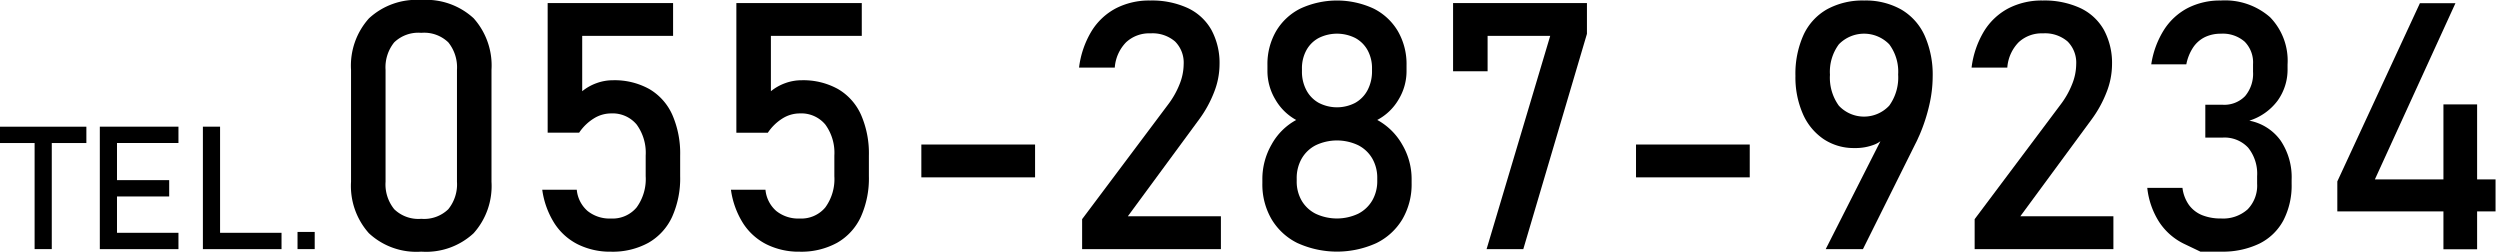
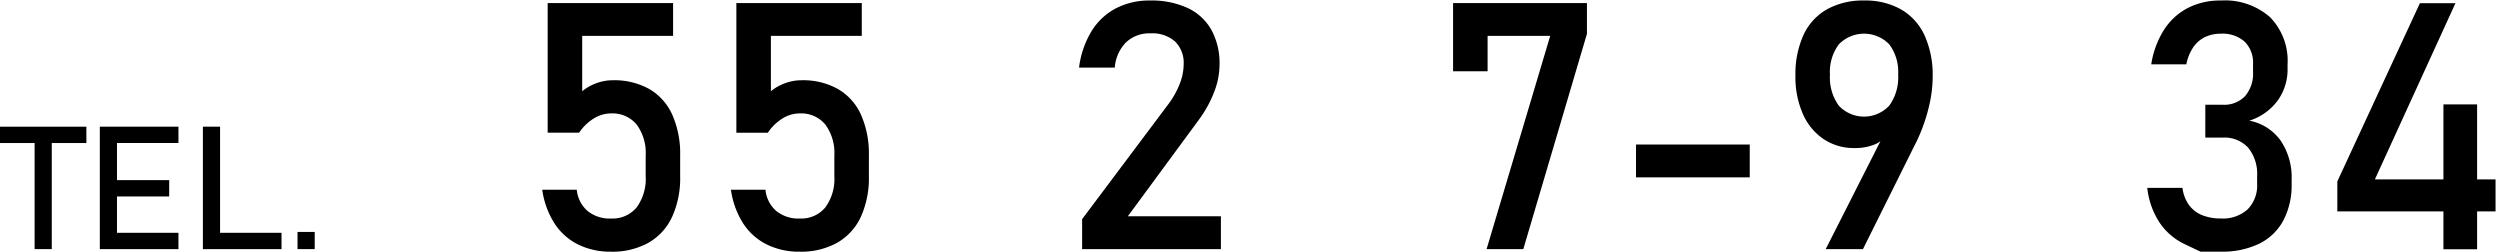
<svg xmlns="http://www.w3.org/2000/svg" width="278" height="28" viewBox="0 0 278 28">
  <title>tel1</title>
  <path d="M0,14.089H9.605v1.816H0ZM3.848,15.2H5.757V27.7H3.848Z" />
  <path d="M11.1,14.089h1.91V27.7H11.1Zm.927,0h7.817v1.816H12.03Zm0,5.944h6.787V21.85H12.03Zm0,5.852h7.817V27.7H12.03Z" />
  <path d="M22.562,14.089h1.91V27.7h-1.91Zm.955,11.8h7.789V27.7H23.517Z" />
  <path d="M33.085,25.791h1.91V27.7h-1.91Z" />
-   <path d="M41.02,25.933a7.886,7.886,0,0,1-1.985-5.722V7.772a7.857,7.857,0,0,1,1.994-5.73A7.77,7.77,0,0,1,46.844,0a7.79,7.79,0,0,1,5.825,2.032,7.876,7.876,0,0,1,1.985,5.74V20.211a7.857,7.857,0,0,1-1.994,5.73,7.769,7.769,0,0,1-5.816,2.042A7.744,7.744,0,0,1,41.02,25.933Zm8.826-2.663a4.389,4.389,0,0,0,.969-3.059V7.772a4.413,4.413,0,0,0-.96-3.058,3.866,3.866,0,0,0-3.011-1.063,3.869,3.869,0,0,0-3.011,1.063,4.417,4.417,0,0,0-.959,3.058V20.211a4.389,4.389,0,0,0,.969,3.059,3.869,3.869,0,0,0,3,1.063A3.87,3.87,0,0,0,49.846,23.27Z" />
  <path d="M64.261,27.174a6.624,6.624,0,0,1-2.615-2.352A9.335,9.335,0,0,1,60.3,21.114V21.1h3.839v.018a3.564,3.564,0,0,0,1.2,2.344,3.9,3.9,0,0,0,2.6.837,3.478,3.478,0,0,0,2.852-1.232A5.36,5.36,0,0,0,71.8,19.59V17.3a5.326,5.326,0,0,0-1.006-3.454,3.479,3.479,0,0,0-2.852-1.233,3.625,3.625,0,0,0-1.919.565A5.374,5.374,0,0,0,64.4,14.754H60.9V.339H74.847v3.65H64.741v6.155a5.43,5.43,0,0,1,1.6-.9,5.273,5.273,0,0,1,1.806-.32A7.947,7.947,0,0,1,72.2,9.9a6.269,6.269,0,0,1,2.559,2.861,10.7,10.7,0,0,1,.875,4.536V19.59a10.412,10.412,0,0,1-.9,4.536A6.4,6.4,0,0,1,72.1,27a8.255,8.255,0,0,1-4.159.988A8.073,8.073,0,0,1,64.261,27.174Z" />
  <path d="M85.244,27.174a6.634,6.634,0,0,1-2.616-2.352,9.35,9.35,0,0,1-1.345-3.708V21.1h3.839v.018a3.564,3.564,0,0,0,1.2,2.344,3.9,3.9,0,0,0,2.6.837,3.475,3.475,0,0,0,2.851-1.232,5.354,5.354,0,0,0,1.007-3.473V17.3a5.32,5.32,0,0,0-1.007-3.454,3.475,3.475,0,0,0-2.851-1.233,3.631,3.631,0,0,0-1.92.565,5.383,5.383,0,0,0-1.618,1.581h-3.5V.339H95.83v3.65H85.724v6.155a5.43,5.43,0,0,1,1.6-.9,5.273,5.273,0,0,1,1.806-.32,7.947,7.947,0,0,1,4.056.978,6.269,6.269,0,0,1,2.559,2.861A10.7,10.7,0,0,1,96.62,17.3V19.59a10.412,10.412,0,0,1-.9,4.536A6.4,6.4,0,0,1,93.082,27a8.255,8.255,0,0,1-4.159.988A8.073,8.073,0,0,1,85.244,27.174Z" />
-   <path d="M115.1,16.071v3.651H102.454V16.071Z" />
  <path d="M120.332,24.37l9.541-12.722a9.476,9.476,0,0,0,1.289-2.267,6.037,6.037,0,0,0,.461-2.193V7.151a3.322,3.322,0,0,0-.96-2.541,3.836,3.836,0,0,0-2.728-.9,3.763,3.763,0,0,0-2.71.988,4.483,4.483,0,0,0-1.261,2.8v.019h-3.971V7.49a10.229,10.229,0,0,1,1.383-4.018,7.023,7.023,0,0,1,2.7-2.54A8.056,8.056,0,0,1,127.9.057a9.534,9.534,0,0,1,4.178.837,5.88,5.88,0,0,1,2.634,2.437,7.721,7.721,0,0,1,.9,3.857v.02a8.483,8.483,0,0,1-.6,3.029,13.028,13.028,0,0,1-1.675,3.049l-7.922,10.765h10.35V27.7H120.332Z" />
-   <path d="M144.307,27.043A6.888,6.888,0,0,1,141.4,24.38a7.668,7.668,0,0,1-1.025-4v-.452a7.688,7.688,0,0,1,1.025-3.858,6.861,6.861,0,0,1,2.738-2.728,5.983,5.983,0,0,1-2.324-2.287,6.152,6.152,0,0,1-.875-3.152V7.245a7.29,7.29,0,0,1,.96-3.773A6.511,6.511,0,0,1,144.608.95a9.7,9.7,0,0,1,8.129,0,6.505,6.505,0,0,1,2.71,2.522,7.29,7.29,0,0,1,.96,3.773V7.9a6.064,6.064,0,0,1-.894,3.18,5.963,5.963,0,0,1-2.362,2.259,7.088,7.088,0,0,1,2.776,2.738,7.527,7.527,0,0,1,1.045,3.848v.452a7.678,7.678,0,0,1-1.026,4,6.891,6.891,0,0,1-2.907,2.663,10.609,10.609,0,0,1-8.732,0Zm6.718-3.274a3.808,3.808,0,0,0,1.571-1.478,4.267,4.267,0,0,0,.555-2.192v-.264a4.3,4.3,0,0,0-.555-2.211,3.808,3.808,0,0,0-1.571-1.478,5.514,5.514,0,0,0-4.705,0,3.79,3.79,0,0,0-1.571,1.487,4.359,4.359,0,0,0-.555,2.221v.282a4.218,4.218,0,0,0,.555,2.183,3.756,3.756,0,0,0,1.571,1.458,5.562,5.562,0,0,0,4.705-.008Zm-.32-12.336a3.46,3.46,0,0,0,1.374-1.421,4.474,4.474,0,0,0,.489-2.127V7.622a4.132,4.132,0,0,0-.489-2.033,3.4,3.4,0,0,0-1.374-1.364,4.543,4.543,0,0,0-4.065,0,3.377,3.377,0,0,0-1.373,1.364,4.161,4.161,0,0,0-.49,2.052v.282a4.362,4.362,0,0,0,.49,2.1,3.447,3.447,0,0,0,1.373,1.412,4.4,4.4,0,0,0,4.065,0Z" />
  <path d="M176.468,3.764,169.392,27.7h-4.083l7.075-23.712h-6.963V7.923h-3.839V.339h14.886Z" />
  <path d="M194.571,16.071v3.651H181.925V16.071Z" />
  <path d="M209.909,14.114l-.019.678a2.825,2.825,0,0,1-1.421,1.27,5.714,5.714,0,0,1-2.249.4,6.035,6.035,0,0,1-3.444-1,6.508,6.508,0,0,1-2.305-2.814,10.136,10.136,0,0,1-.819-4.206V8.431a10.494,10.494,0,0,1,.894-4.535,6.314,6.314,0,0,1,2.616-2.861,8.234,8.234,0,0,1,4.13-.978,8.057,8.057,0,0,1,4.122,1,6.42,6.42,0,0,1,2.607,2.9,10.69,10.69,0,0,1,.893,4.573v.019a14.245,14.245,0,0,1-.376,3.133,19.286,19.286,0,0,1-1.073,3.3c-.075.164-.151.33-.226.5s-.156.335-.244.5L207.161,27.7h-4.14Zm.178-2.371a5.347,5.347,0,0,0,.988-3.444V8.28a5.089,5.089,0,0,0-.988-3.349,3.908,3.908,0,0,0-5.608,0,5.126,5.126,0,0,0-.988,3.368v.019a5.309,5.309,0,0,0,.988,3.434,3.835,3.835,0,0,0,5.608-.009Z" />
-   <path d="M219.581,24.37l9.541-12.722a9.442,9.442,0,0,0,1.289-2.267,6.019,6.019,0,0,0,.462-2.193V7.151a3.326,3.326,0,0,0-.96-2.541,3.837,3.837,0,0,0-2.729-.9,3.764,3.764,0,0,0-2.71.988,4.494,4.494,0,0,0-1.261,2.8v.019h-3.971V7.49a10.229,10.229,0,0,1,1.383-4.018,7.03,7.03,0,0,1,2.7-2.54,8.062,8.062,0,0,1,3.82-.875,9.531,9.531,0,0,1,4.178.837,5.88,5.88,0,0,1,2.634,2.437,7.721,7.721,0,0,1,.9,3.857v.02a8.5,8.5,0,0,1-.6,3.029,13.028,13.028,0,0,1-1.675,3.049l-7.923,10.765h10.351V27.7H219.581Z" />
  <path d="M244.685,27.983l-1.75-.837a6.915,6.915,0,0,1-2.813-2.427,8.758,8.758,0,0,1-1.346-3.83h3.914a4.142,4.142,0,0,0,.734,1.92,3.4,3.4,0,0,0,1.459,1.119,5.493,5.493,0,0,0,2.1.367,4.082,4.082,0,0,0,2.955-1.017,3.786,3.786,0,0,0,1.054-2.86V19.59a4.611,4.611,0,0,0-1-3.171,3.585,3.585,0,0,0-2.823-1.119h-1.938V11.648h1.938a3.209,3.209,0,0,0,2.484-.959,3.851,3.851,0,0,0,.885-2.71V7.133a3.284,3.284,0,0,0-.932-2.5,3.688,3.688,0,0,0-2.644-.885,4.023,4.023,0,0,0-1.75.367A3.352,3.352,0,0,0,243.9,5.241a5.144,5.144,0,0,0-.78,1.91h-3.9a9.957,9.957,0,0,1,1.42-3.838A6.946,6.946,0,0,1,243.292.885a7.872,7.872,0,0,1,3.67-.828,7.582,7.582,0,0,1,5.476,1.863,6.939,6.939,0,0,1,1.939,5.25v.452a5.91,5.91,0,0,1-1.11,3.575,6.269,6.269,0,0,1-3.143,2.221,5.575,5.575,0,0,1,3.472,2.2,7.3,7.3,0,0,1,1.233,4.366v.453a8.427,8.427,0,0,1-.923,4.083,6.088,6.088,0,0,1-2.681,2.578,9.372,9.372,0,0,1-4.244.884Z" />
  <path d="M259.91,20.174,269.093.357h3.952l-8.958,19.591h13.418v3.557H259.91Zm11.8-8.563h3.745V27.72h-3.745Z" />
</svg>